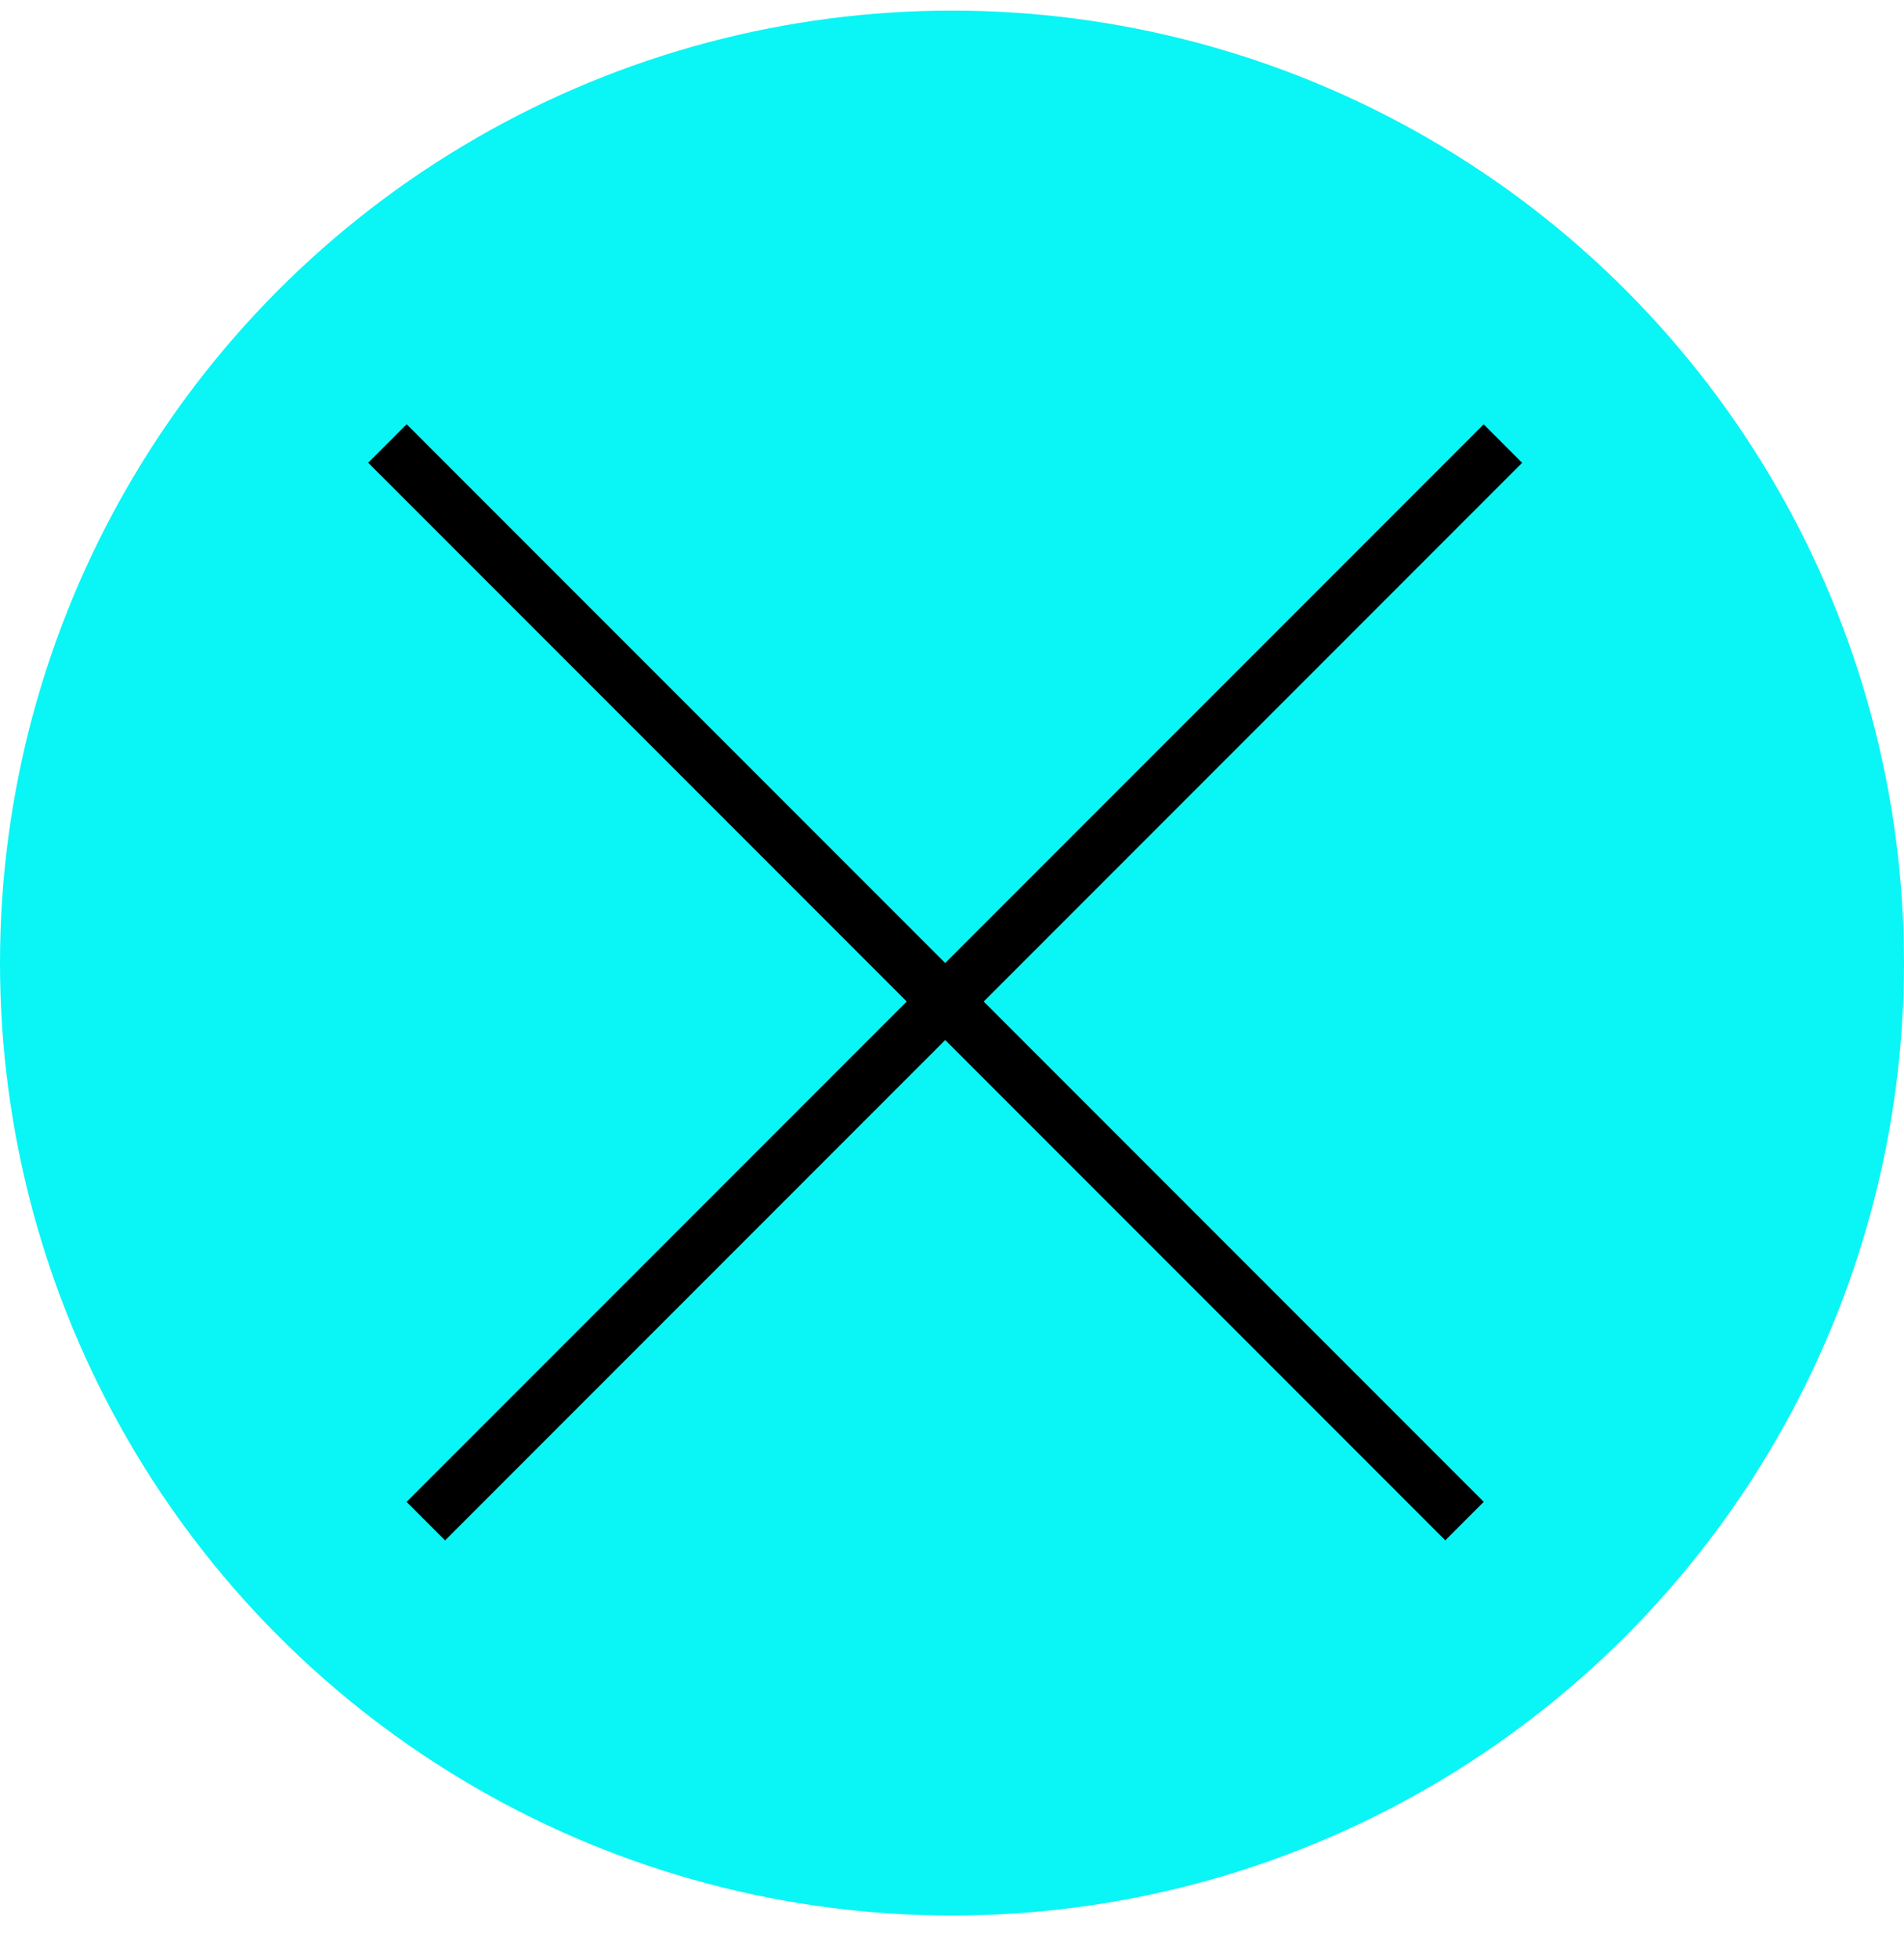
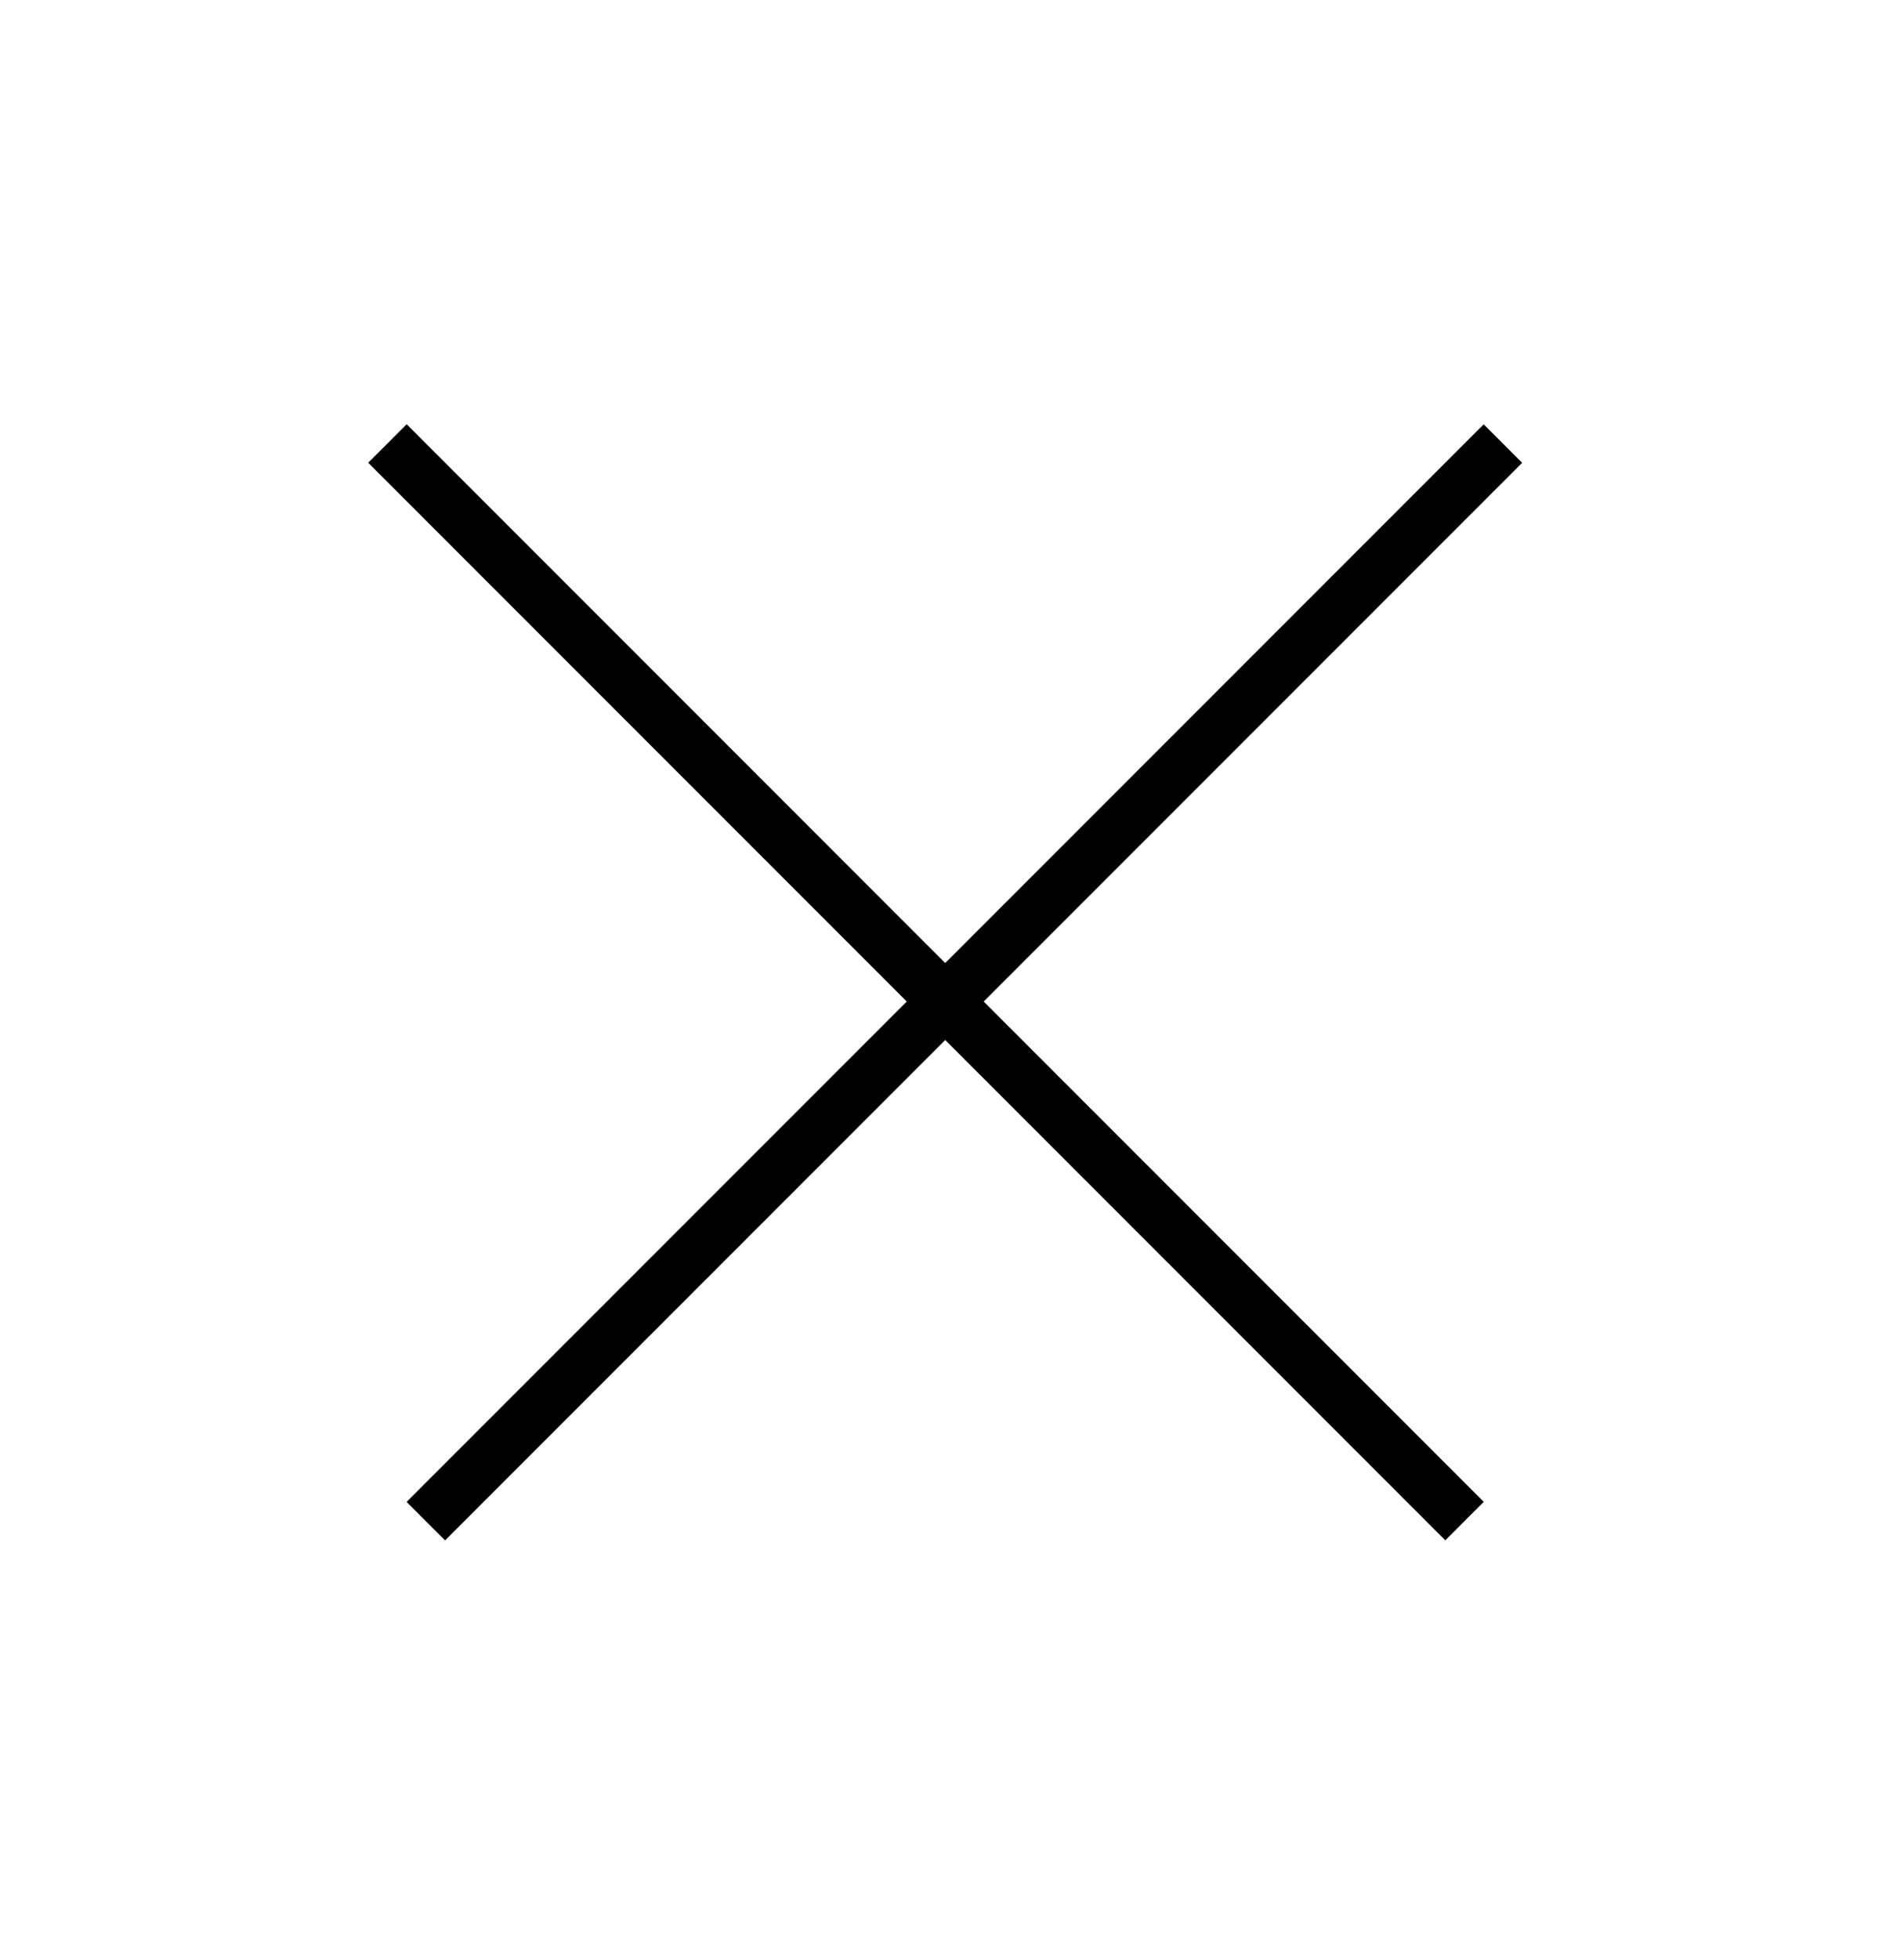
<svg xmlns="http://www.w3.org/2000/svg" width="35" height="36" viewBox="0 0 35 36" fill="none">
  <g id="svg">
-     <circle id="Ellipse 316" cx="17.5" cy="17.695" r="17.5" fill="#0AF5F5" />
    <g id="Group 19855">
      <line id="Line 18" x1="26.921" y1="27.948" x2="7.122" y2="8.149" stroke="black" />
      <line id="Line 20" x1="27.627" y1="8.15" x2="7.828" y2="27.949" stroke="black" />
    </g>
  </g>
</svg>